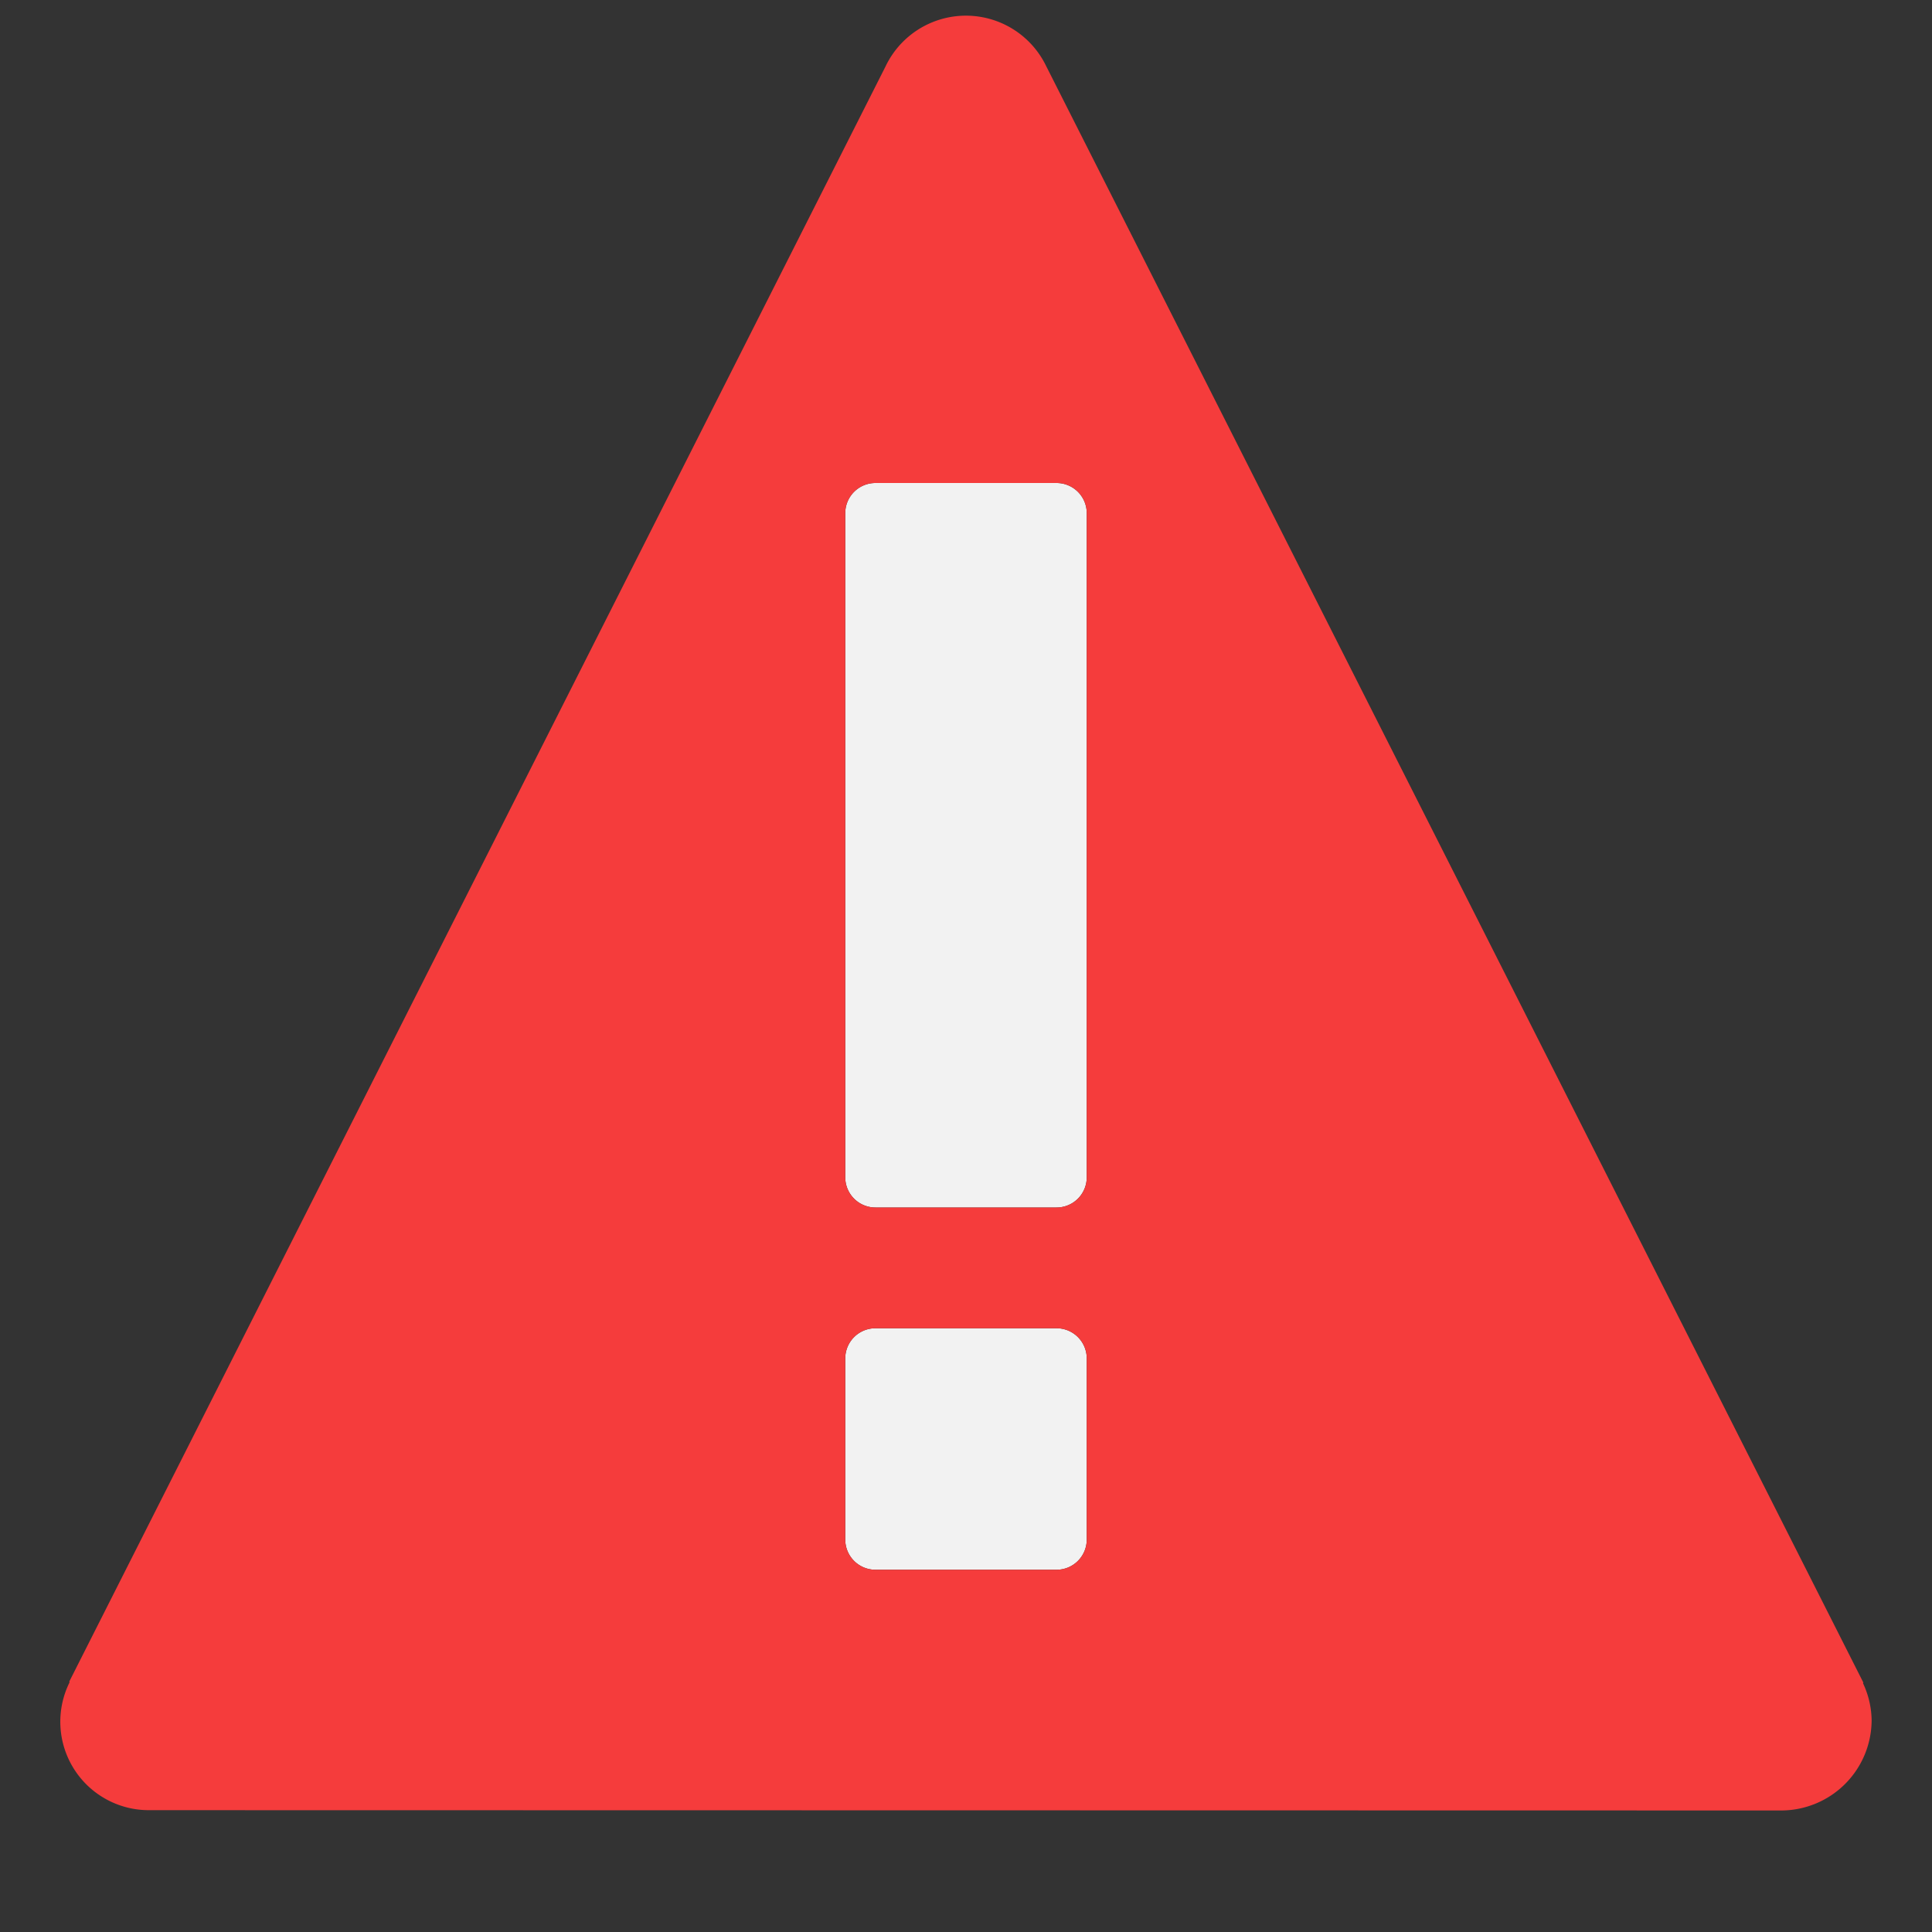
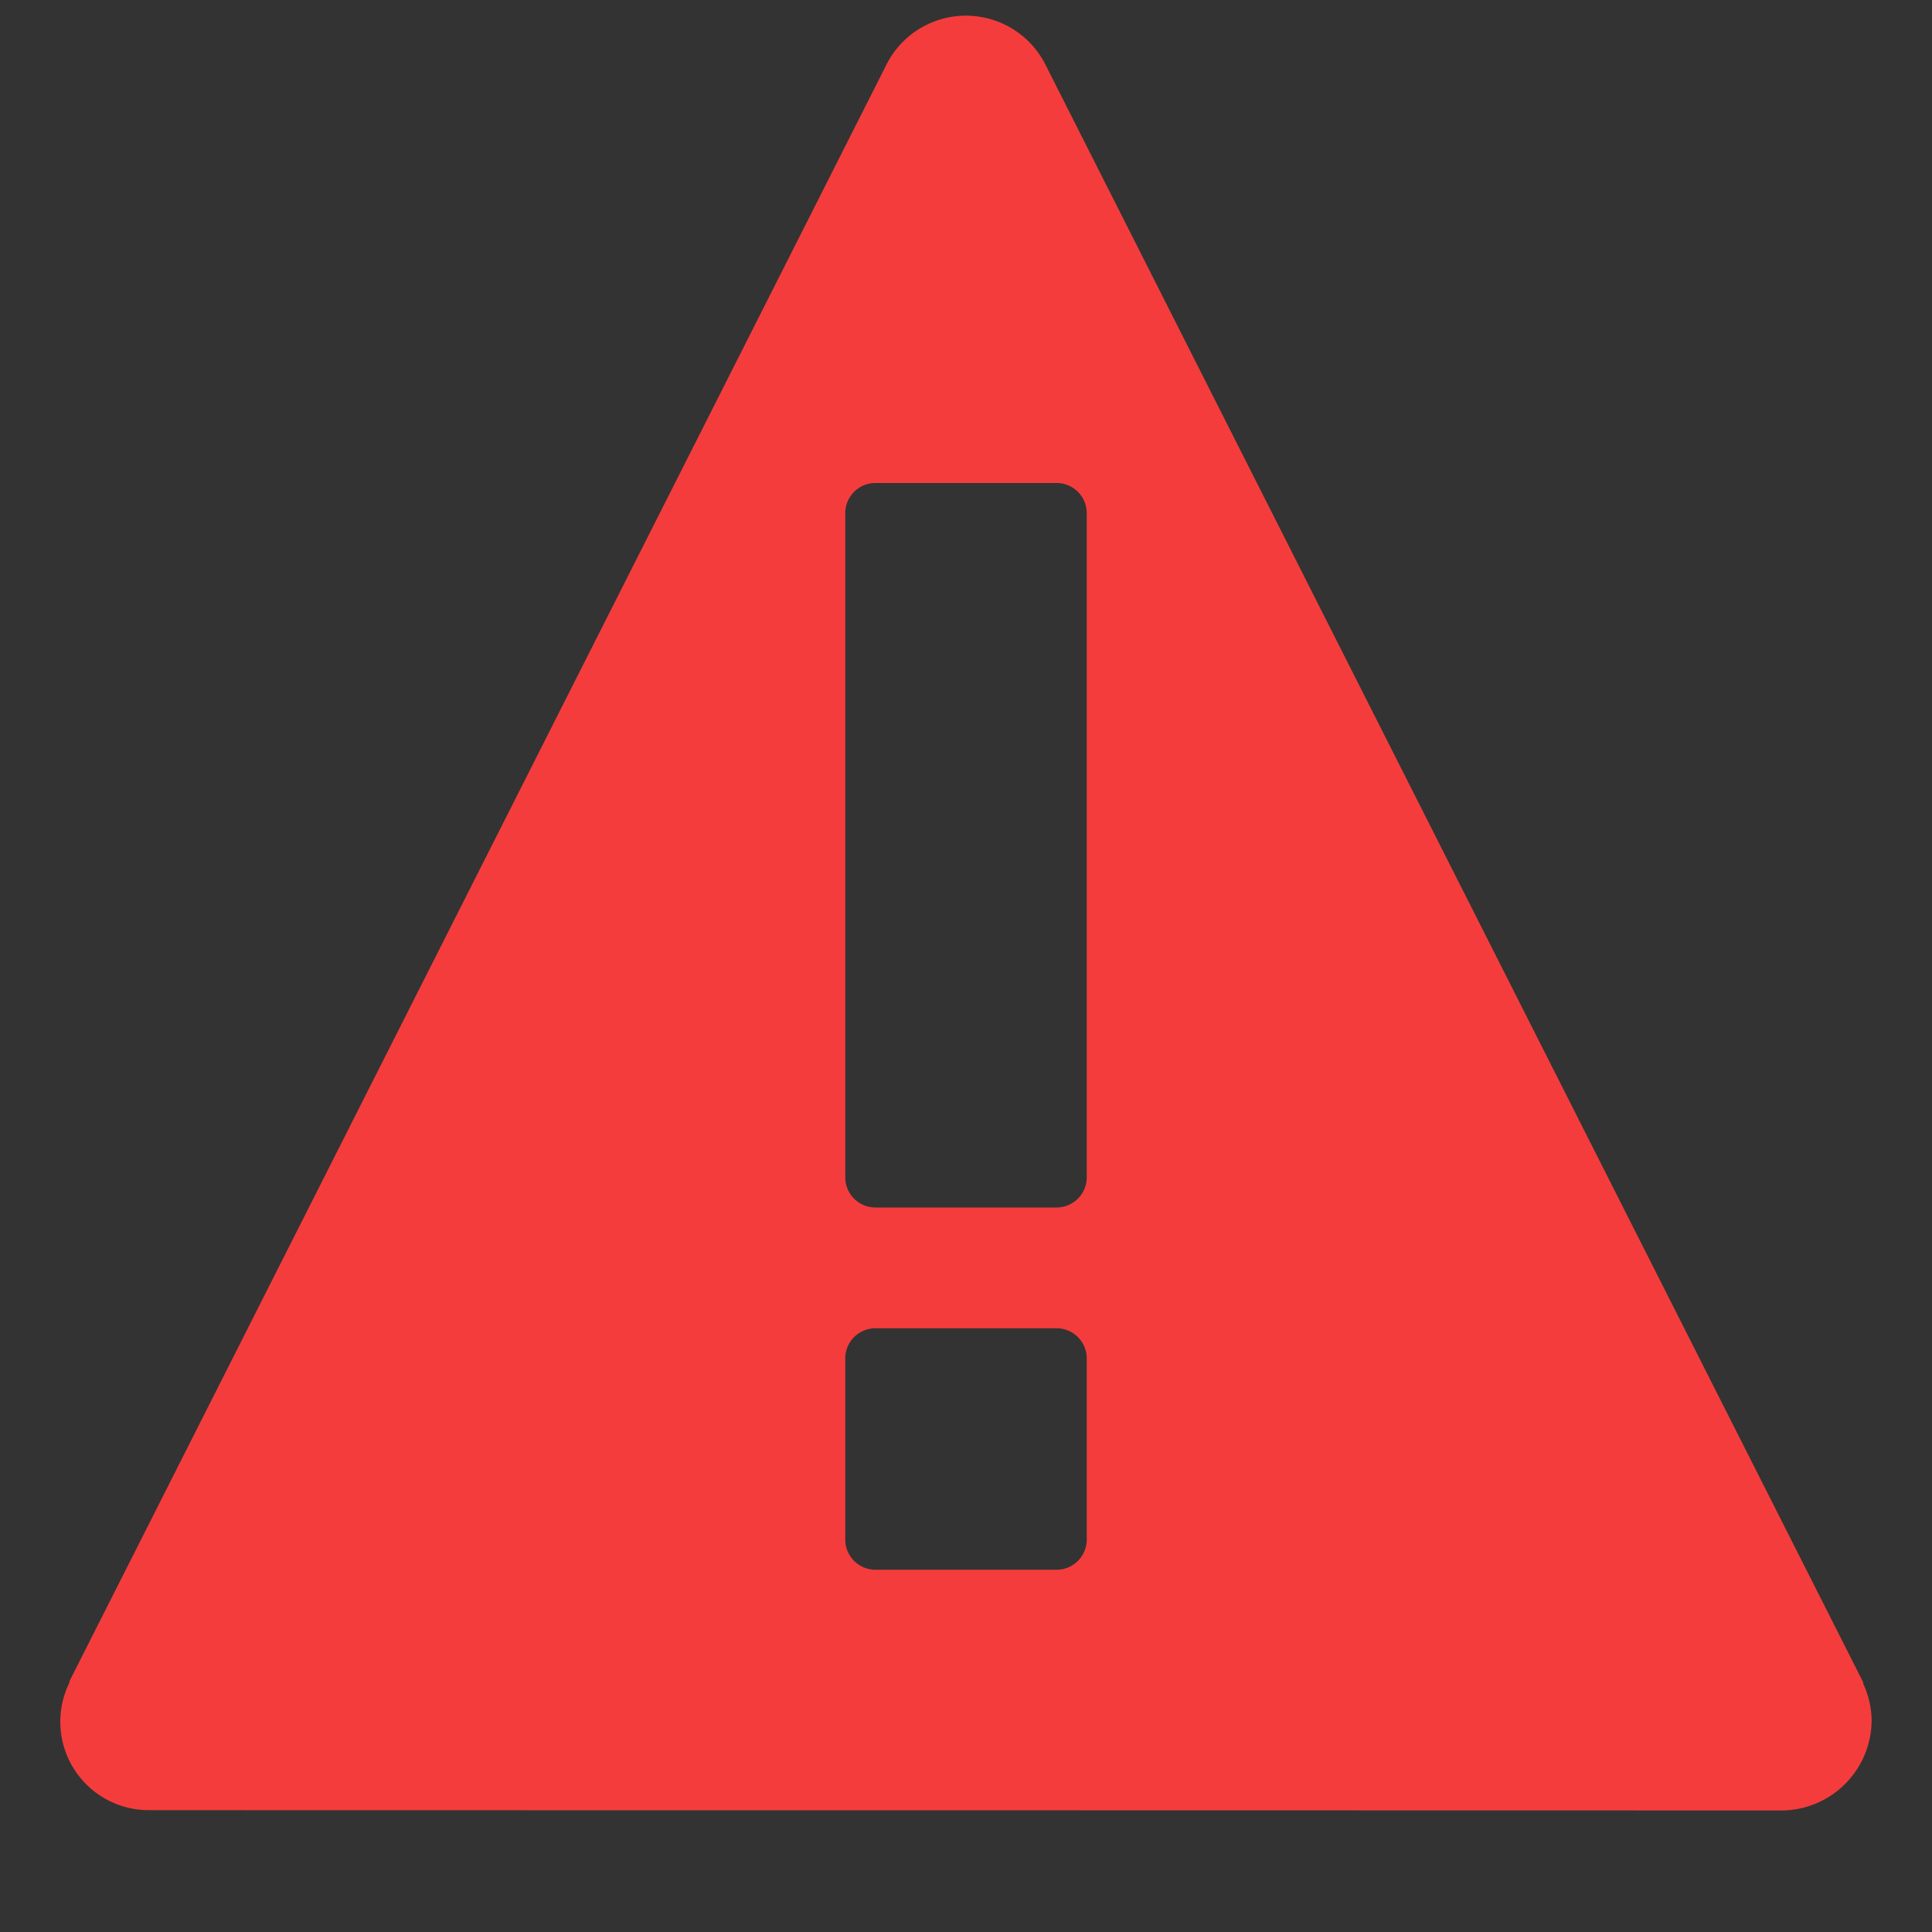
<svg xmlns="http://www.w3.org/2000/svg" id="S_Error_Sm_N_2x" data-name="S_Error_Sm_N@2x" width="32" height="32" viewBox="0 0 32 32">
  <rect x="0" y="0" width="32" height="32" fill="#333333" stroke="none" />
  <defs>
    <style>
      .cls-1 {
        fill: #f2f2f2;
      }

      .red {
        fill: #f53c3c;
      }

      
    </style>
  </defs>
  <title>S_Error_Sm_N@2x</title>
-   <path class="cls-1" d="M18,25.5a0.5,0.5,0,0,1-.5.5h-3a0.5,0.5,0,0,1-.5-0.5v-3a0.5,0.5,0,0,1,.5-0.5h3a0.5,0.5,0,0,1,.5.5v3Zm0-6a0.5,0.5,0,0,1-.5.5h-3a0.5,0.5,0,0,1-.5-0.5V8.5A0.5,0.5,0,0,1,14.5,8h3a0.5,0.5,0,0,1,.5.5v11Z" />
  <path class="red" d="M30.857,27.879l0.006-.01L17.327,1.093a1.475,1.475,0,0,0-2.663.014L1.147,27.853l0.006,0.01a1.465,1.465,0,0,0,1.32,2.119l27.011,0.005A1.5,1.5,0,0,0,31,28.5,1.479,1.479,0,0,0,30.857,27.879ZM18,25.5a0.5,0.5,0,0,1-.5.5h-3a0.5,0.5,0,0,1-.5-0.5v-3a0.5,0.5,0,0,1,.5-0.5h3a0.5,0.5,0,0,1,.5.5v3Zm0-6a0.5,0.5,0,0,1-.5.5h-3a0.5,0.5,0,0,1-.5-0.5V8.5A0.5,0.5,0,0,1,14.5,8h3a0.5,0.5,0,0,1,.5.5v11Z" />
</svg>